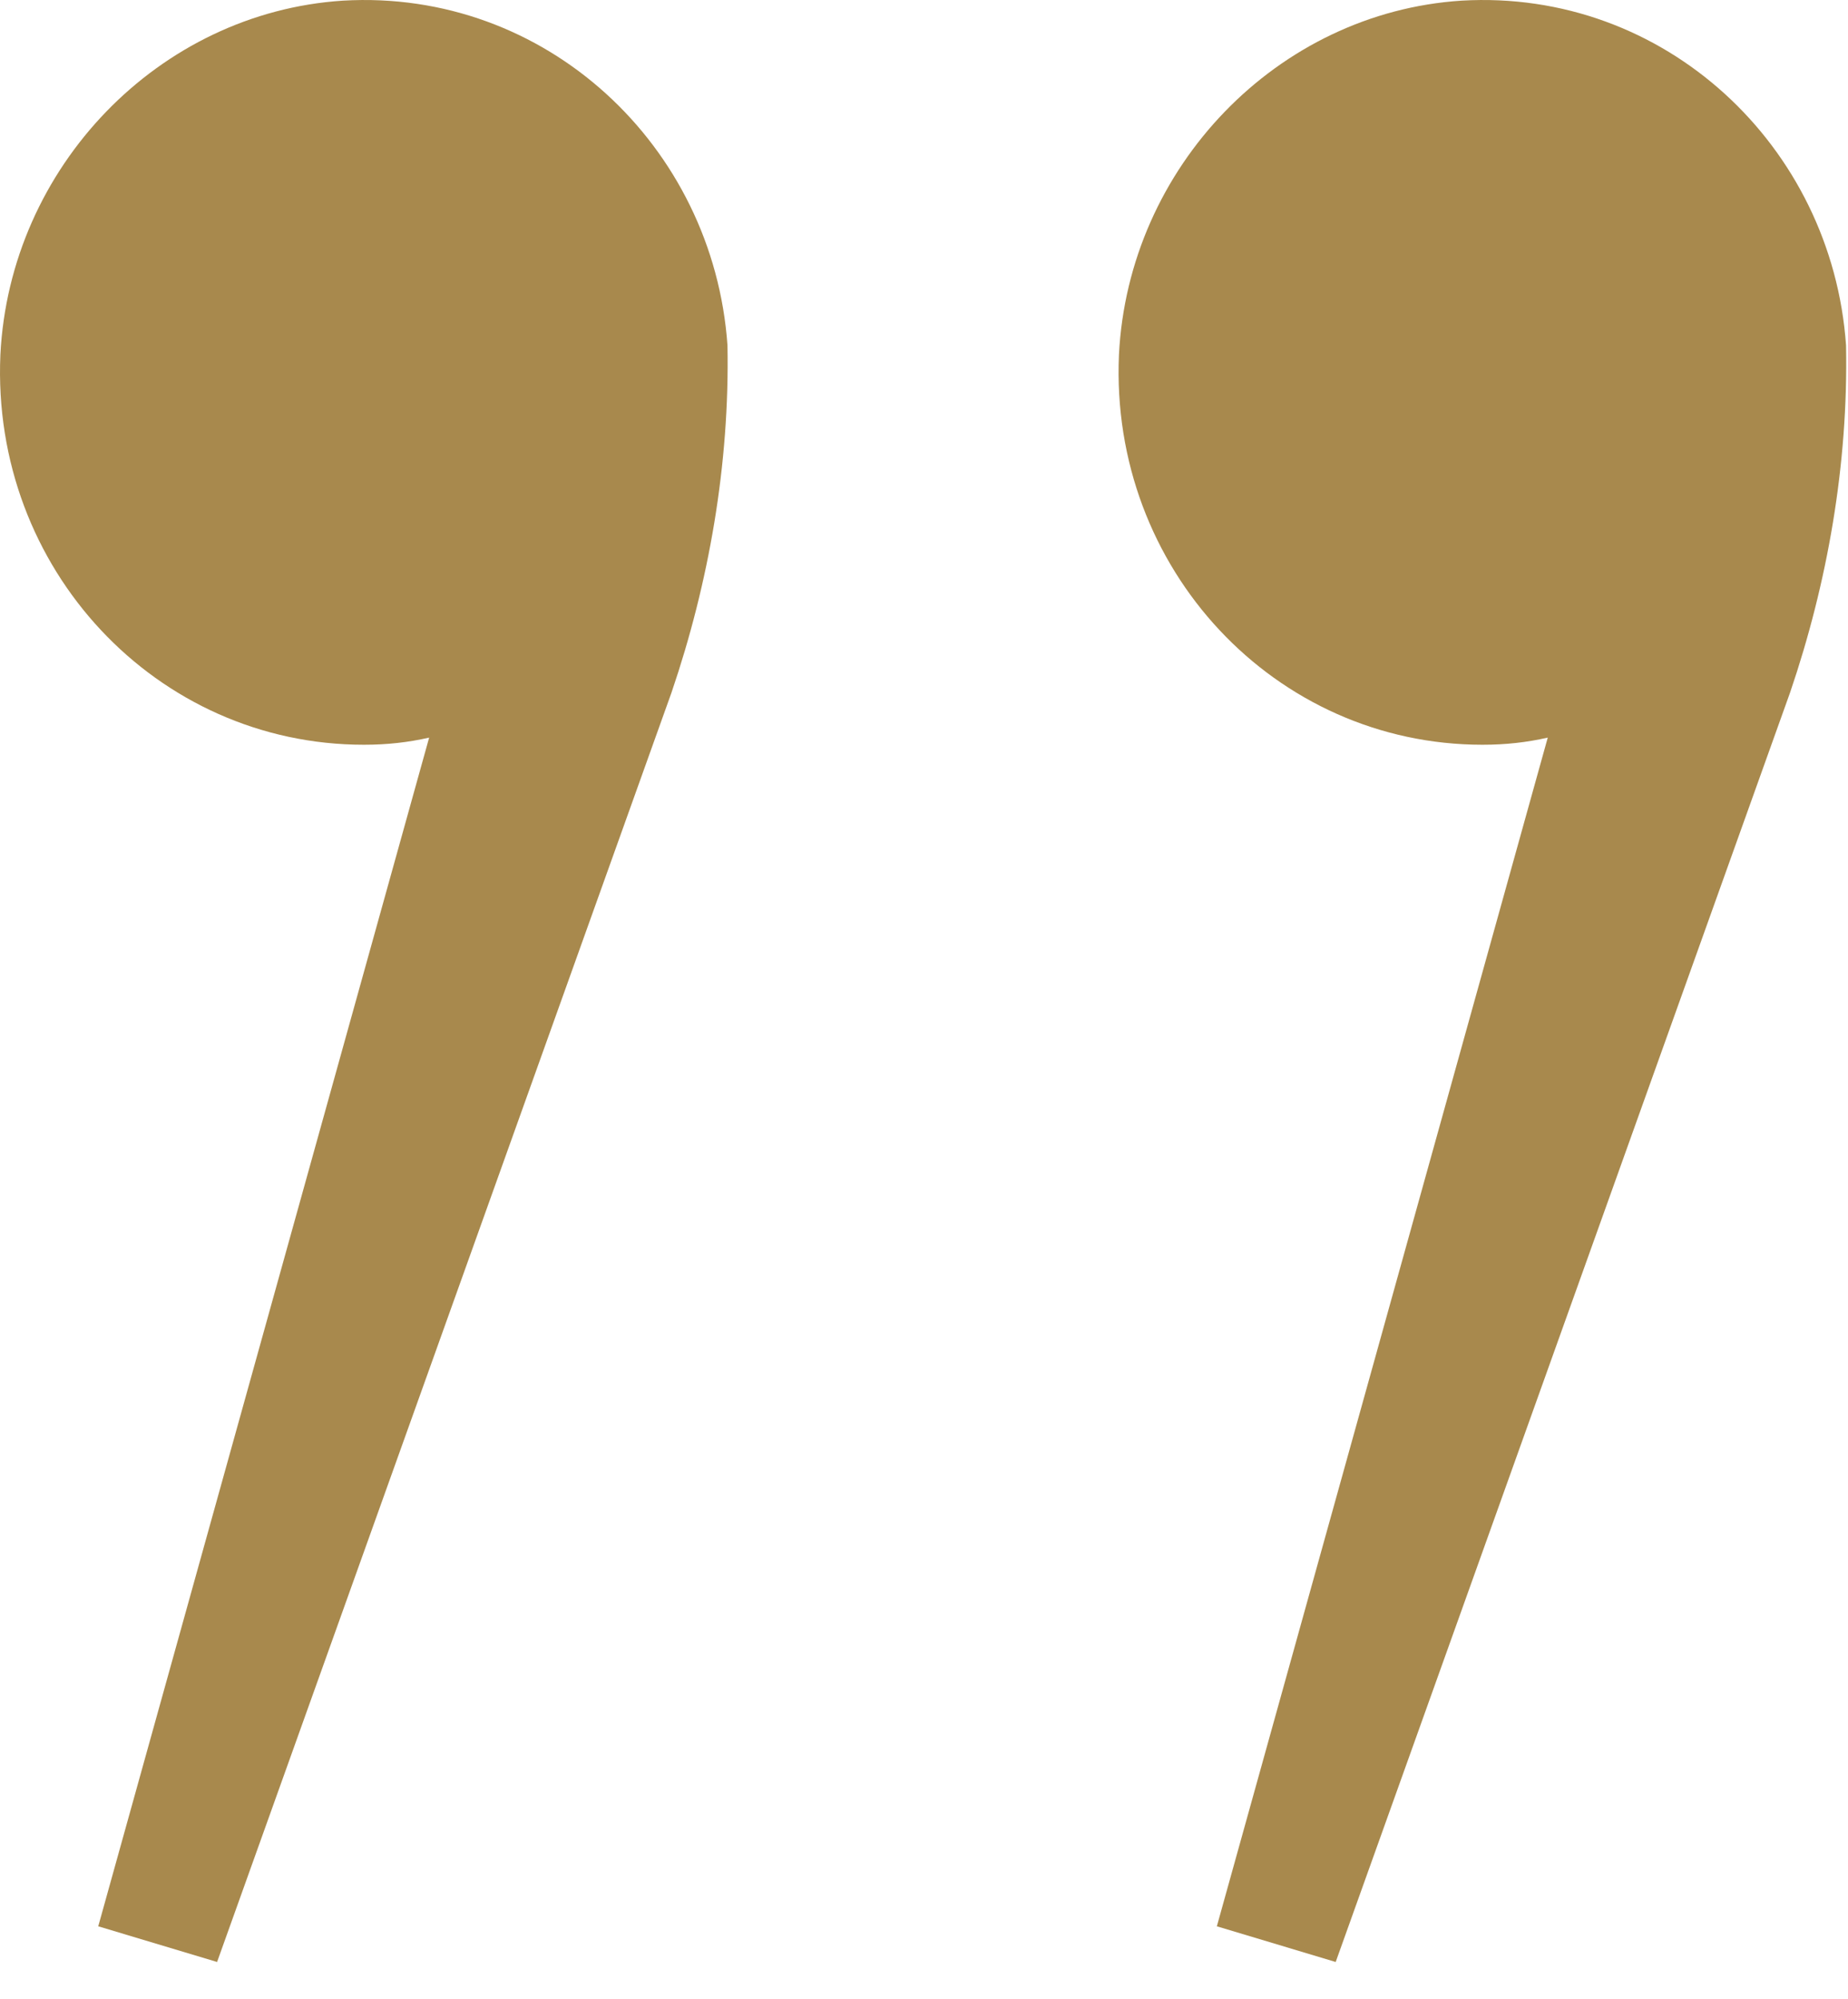
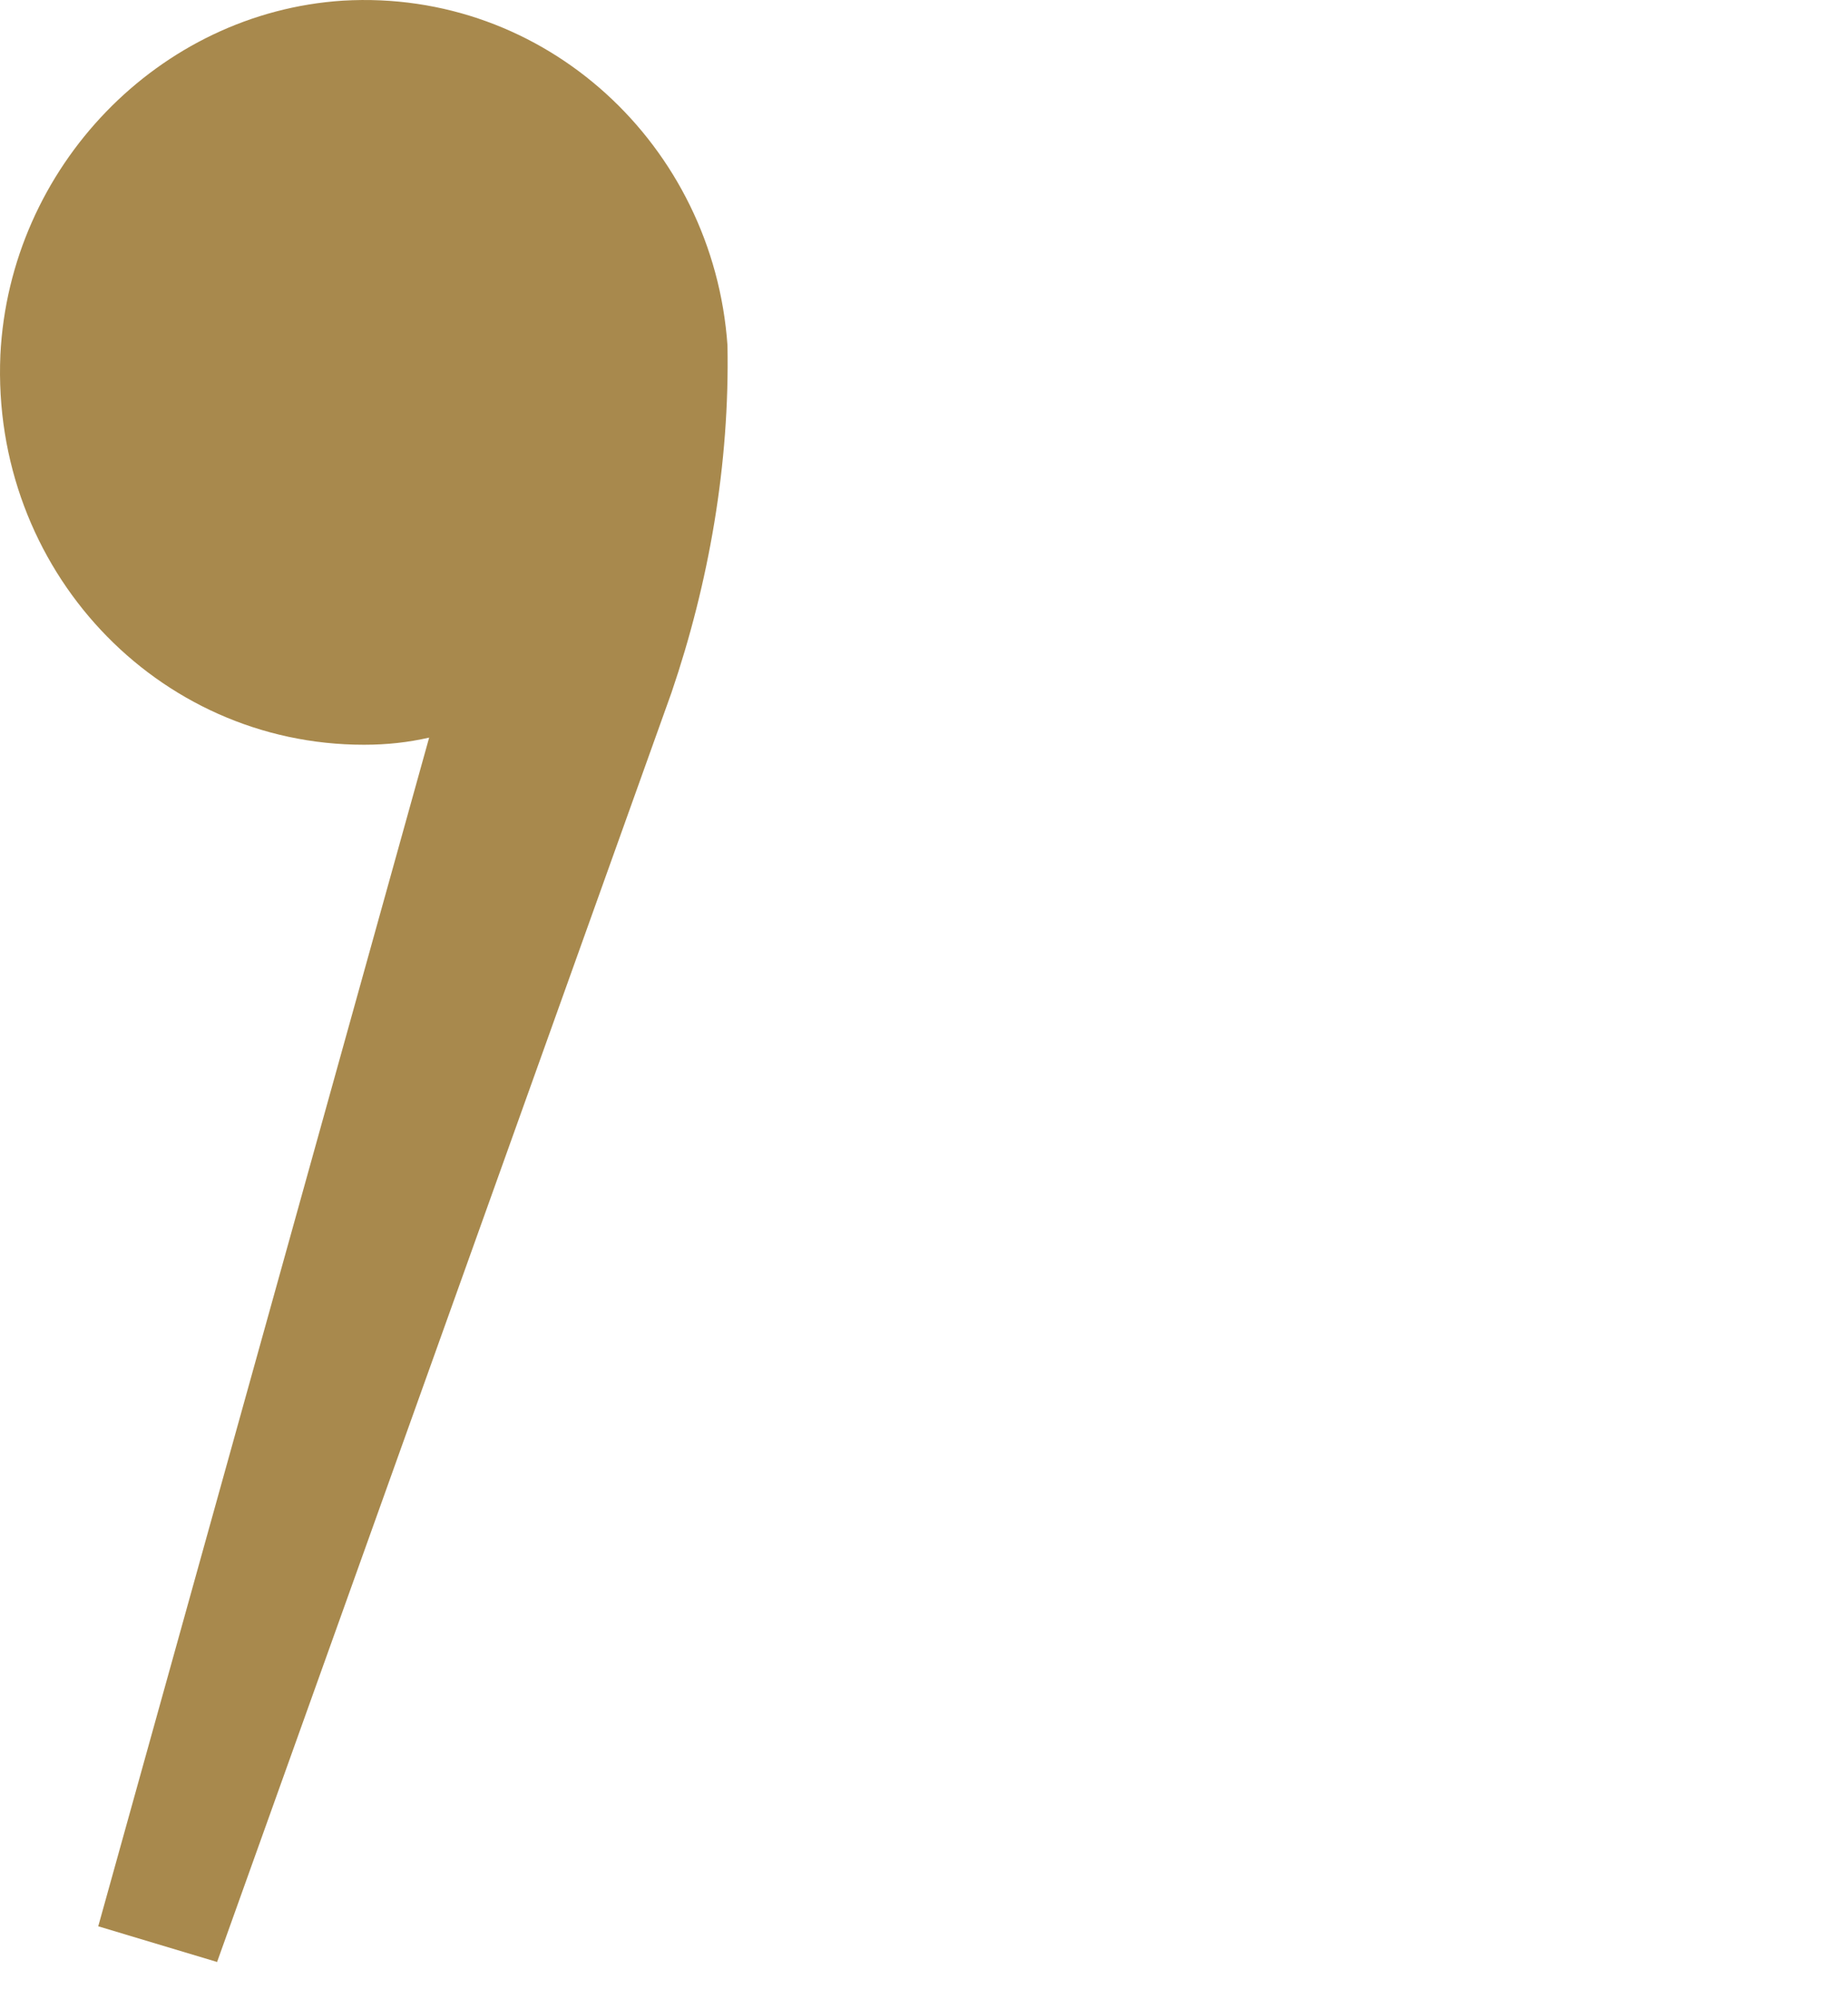
<svg xmlns="http://www.w3.org/2000/svg" width="49" height="53" viewBox="0 0 49 53" fill="none">
  <path d="M19.289 9.156C18.918 3.862 14.469 -0.298 9.093 0.017C4.212 0.332 0.257 4.429 0.01 9.408C-0.237 15.081 4.15 19.745 9.649 19.745C10.267 19.745 10.823 19.682 11.379 19.556L2.605 51.071L5.756 52.017L17.806 18.359C18.794 15.459 19.35 12.308 19.289 9.156Z" fill="#A8894D" />
-   <path d="M48.948 9.156C48.577 3.862 44.129 -0.298 38.753 0.017C33.871 0.332 29.917 4.429 29.669 9.408C29.422 15.081 33.809 19.745 39.309 19.745C39.927 19.745 40.483 19.682 41.039 19.556L32.265 51.071L35.416 52.017L47.465 18.359C48.454 15.459 49.01 12.308 48.948 9.156Z" fill="#A8894D" />
</svg>